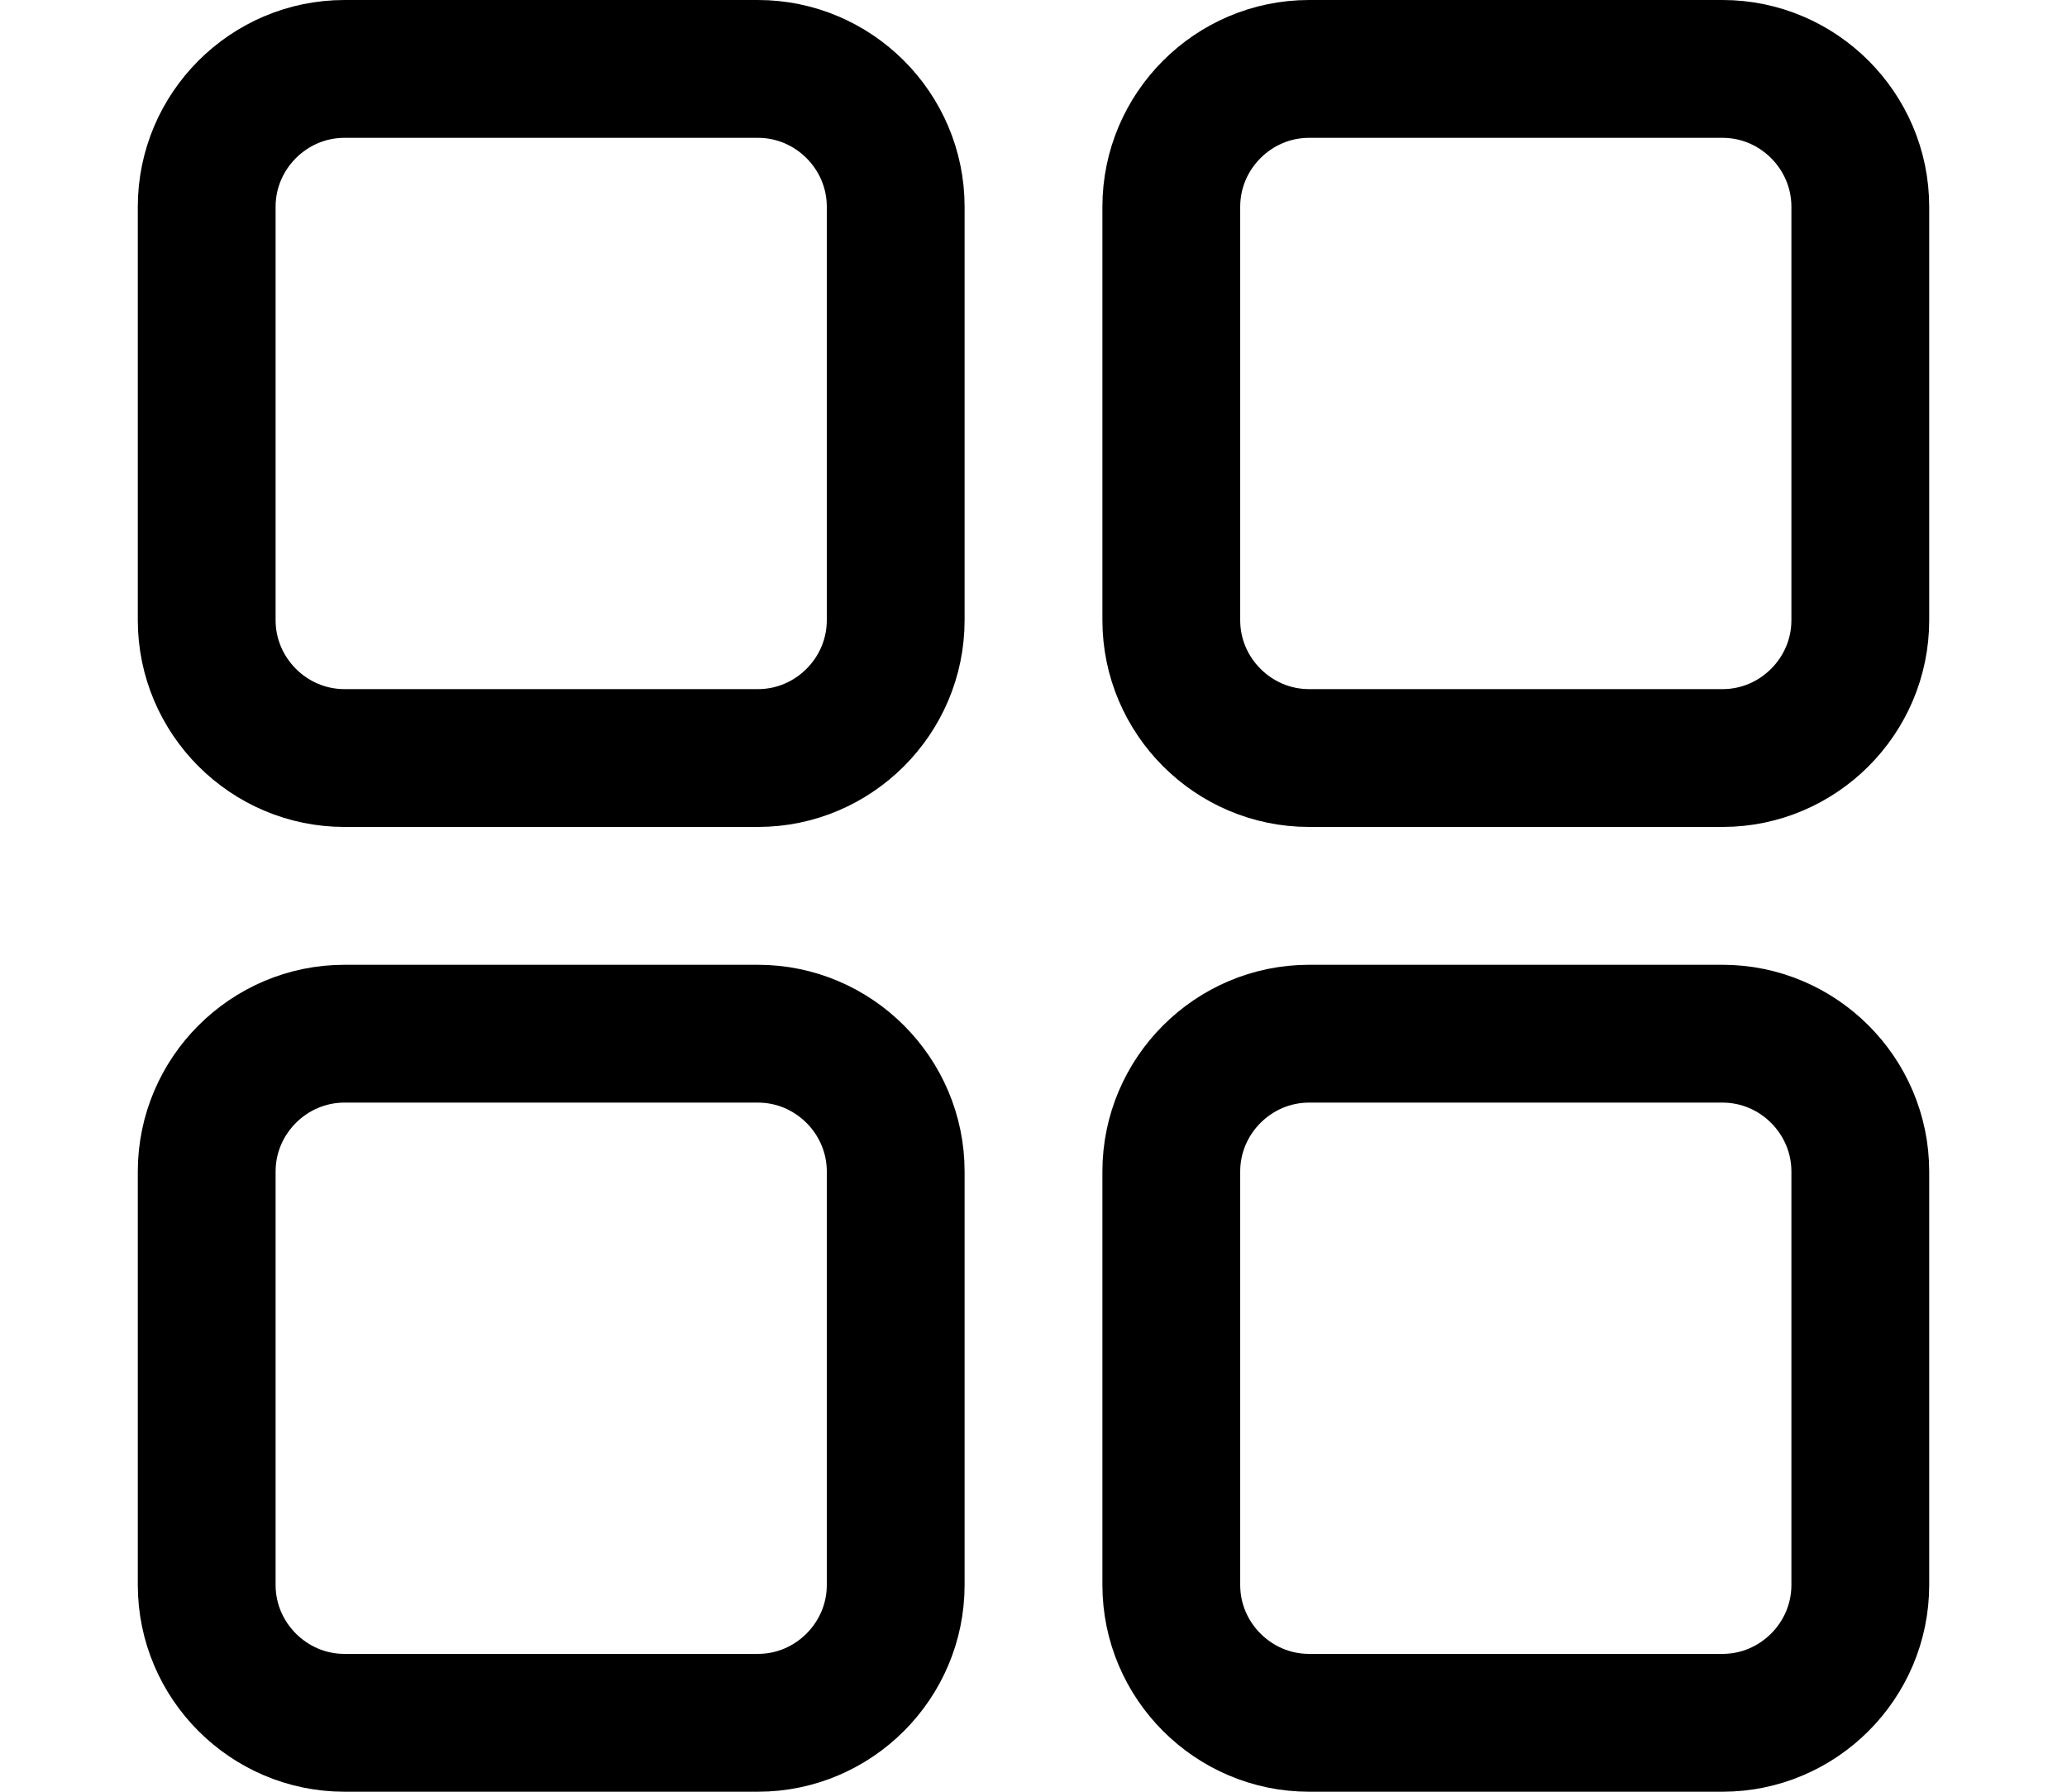
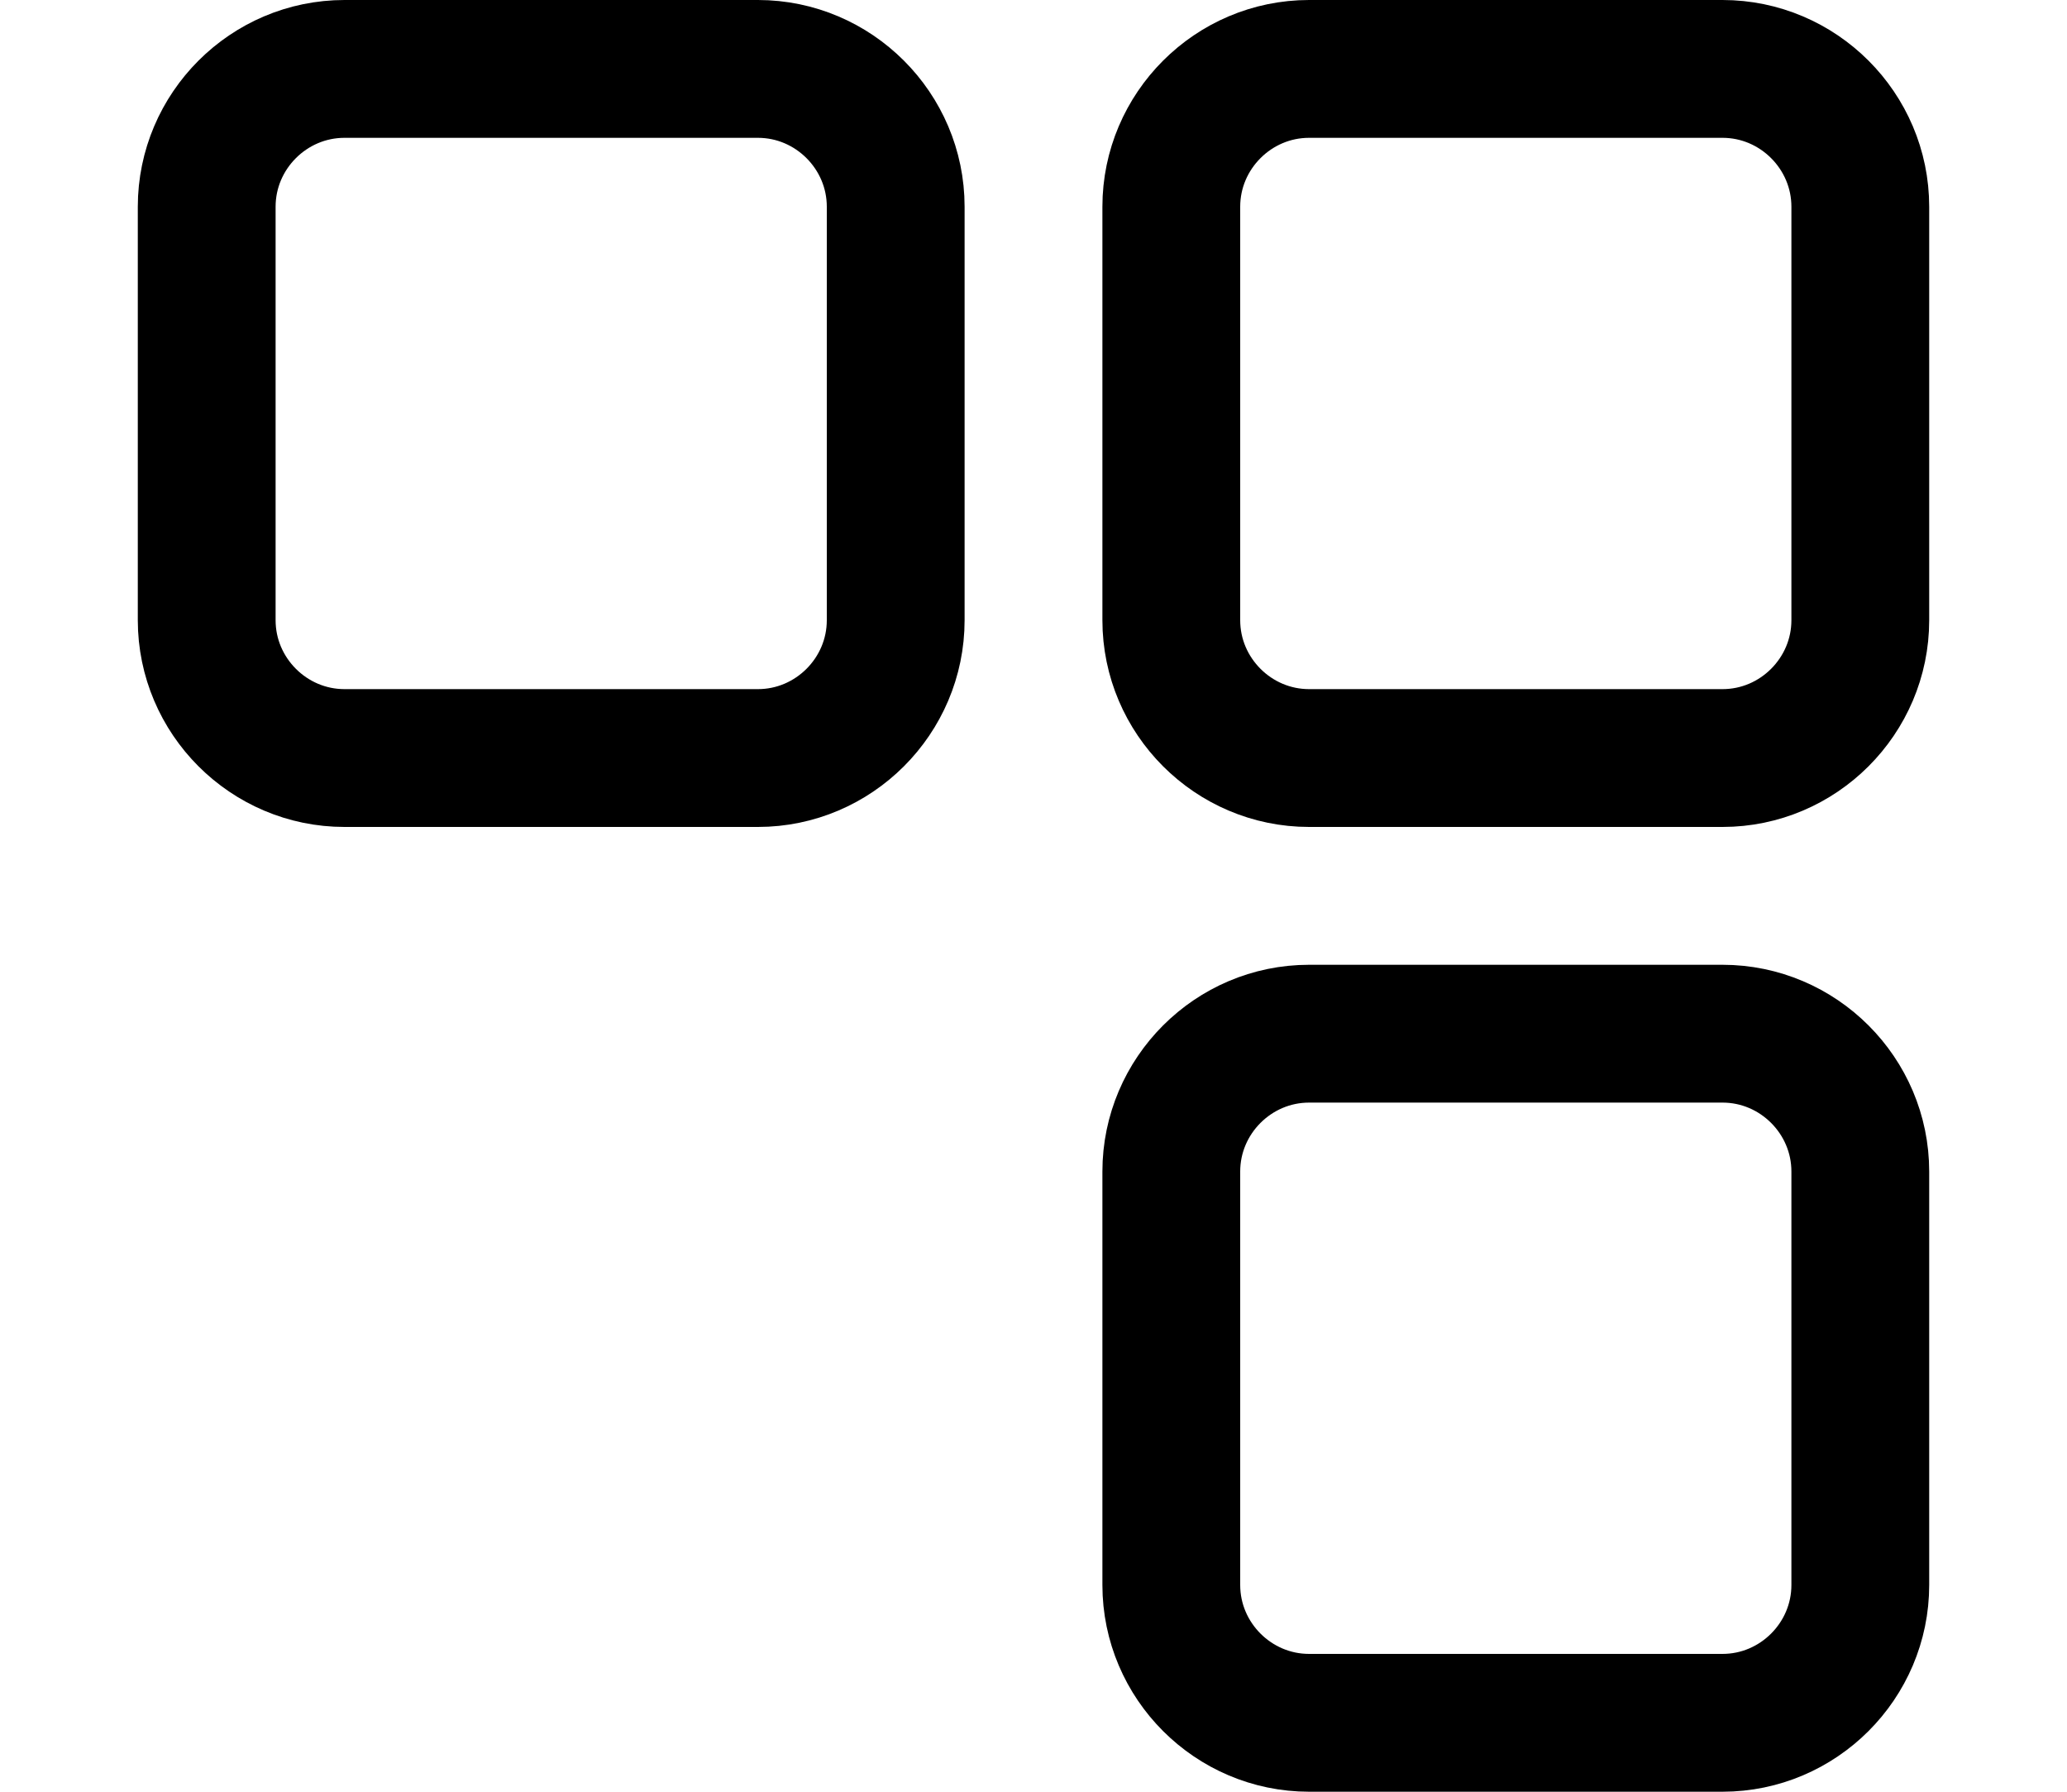
<svg xmlns="http://www.w3.org/2000/svg" width="15" height="13" viewBox="0 0 15 13" fill="none">
  <path d="M6.5 4.5C6.5 5.05 6.05 5.5 5.5 5.5H2.5C1.95 5.5 1.5 5.05 1.5 4.5V1.5C1.5 0.95 1.95 0.5 2.5 0.5H5.5C6.05 0.5 6.5 0.95 6.5 1.5V4.5Z" stroke="black" stroke-miterlimit="10" stroke-linecap="round" stroke-linejoin="round" />
  <path d="M13.5 4.5C13.5 5.05 13.05 5.5 12.5 5.5H9.5C8.95 5.5 8.5 5.05 8.5 4.5V1.5C8.5 0.95 8.95 0.5 9.5 0.5H12.5C13.05 0.5 13.5 0.95 13.5 1.5V4.5Z" stroke="black" stroke-miterlimit="10" stroke-linecap="round" stroke-linejoin="round" />
-   <path d="M6.5 11.5C6.5 12.05 6.05 12.5 5.5 12.5H2.5C1.95 12.5 1.5 12.05 1.5 11.5V8.5C1.5 7.95 1.95 7.5 2.5 7.5H5.5C6.05 7.5 6.5 7.95 6.5 8.5V11.5Z" stroke="black" stroke-miterlimit="10" stroke-linecap="round" stroke-linejoin="round" />
-   <path d="M13.5 11.5C13.5 12.05 13.05 12.5 12.5 12.5H9.5C8.95 12.5 8.5 12.05 8.5 11.5V8.5C8.5 7.95 8.95 7.5 9.5 7.5H12.5C13.05 7.5 13.5 7.95 13.5 8.5V11.5Z" stroke="black" stroke-miterlimit="10" stroke-linecap="round" stroke-linejoin="round" />
+   <path d="M13.5 11.5C13.5 12.05 13.05 12.5 12.5 12.5H9.5C8.95 12.5 8.5 12.05 8.5 11.5V8.5C8.5 7.95 8.95 7.5 9.5 7.5H12.5C13.05 7.5 13.5 7.95 13.5 8.5Z" stroke="black" stroke-miterlimit="10" stroke-linecap="round" stroke-linejoin="round" />
</svg>